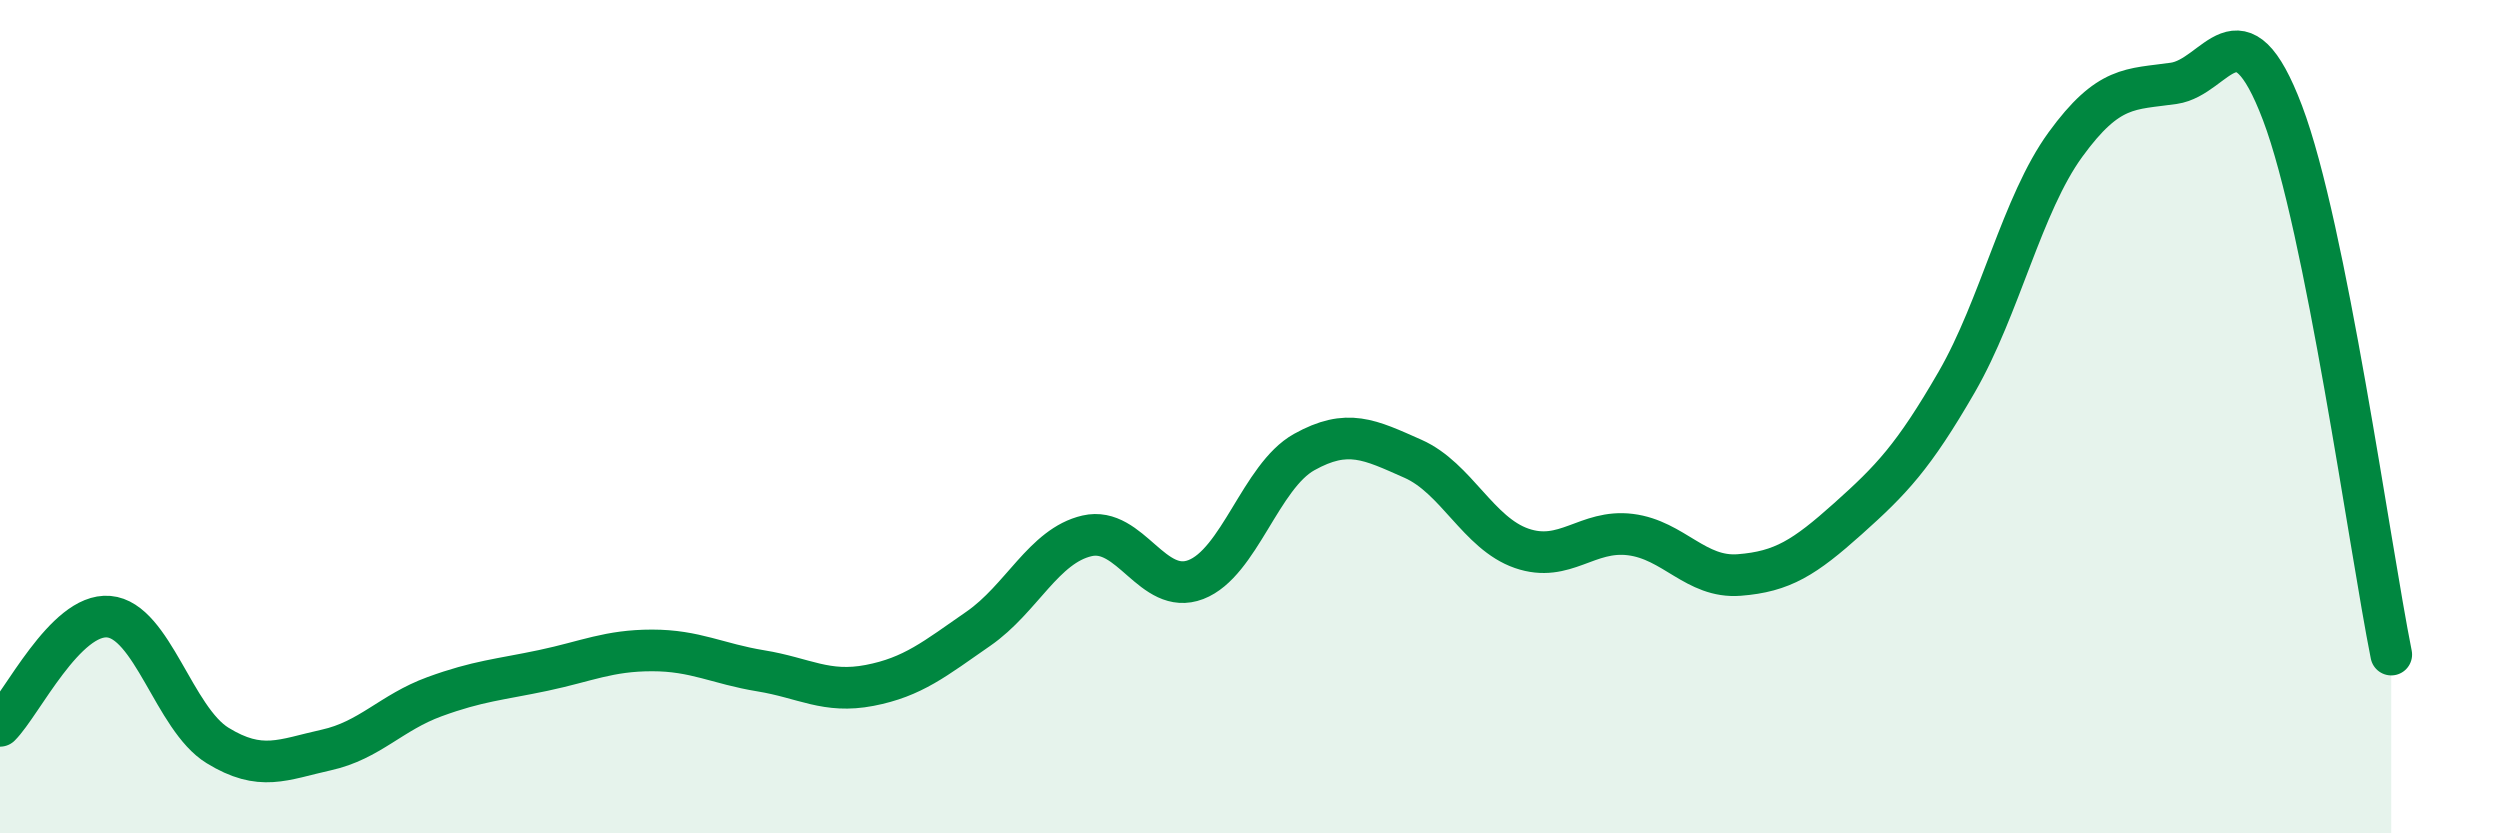
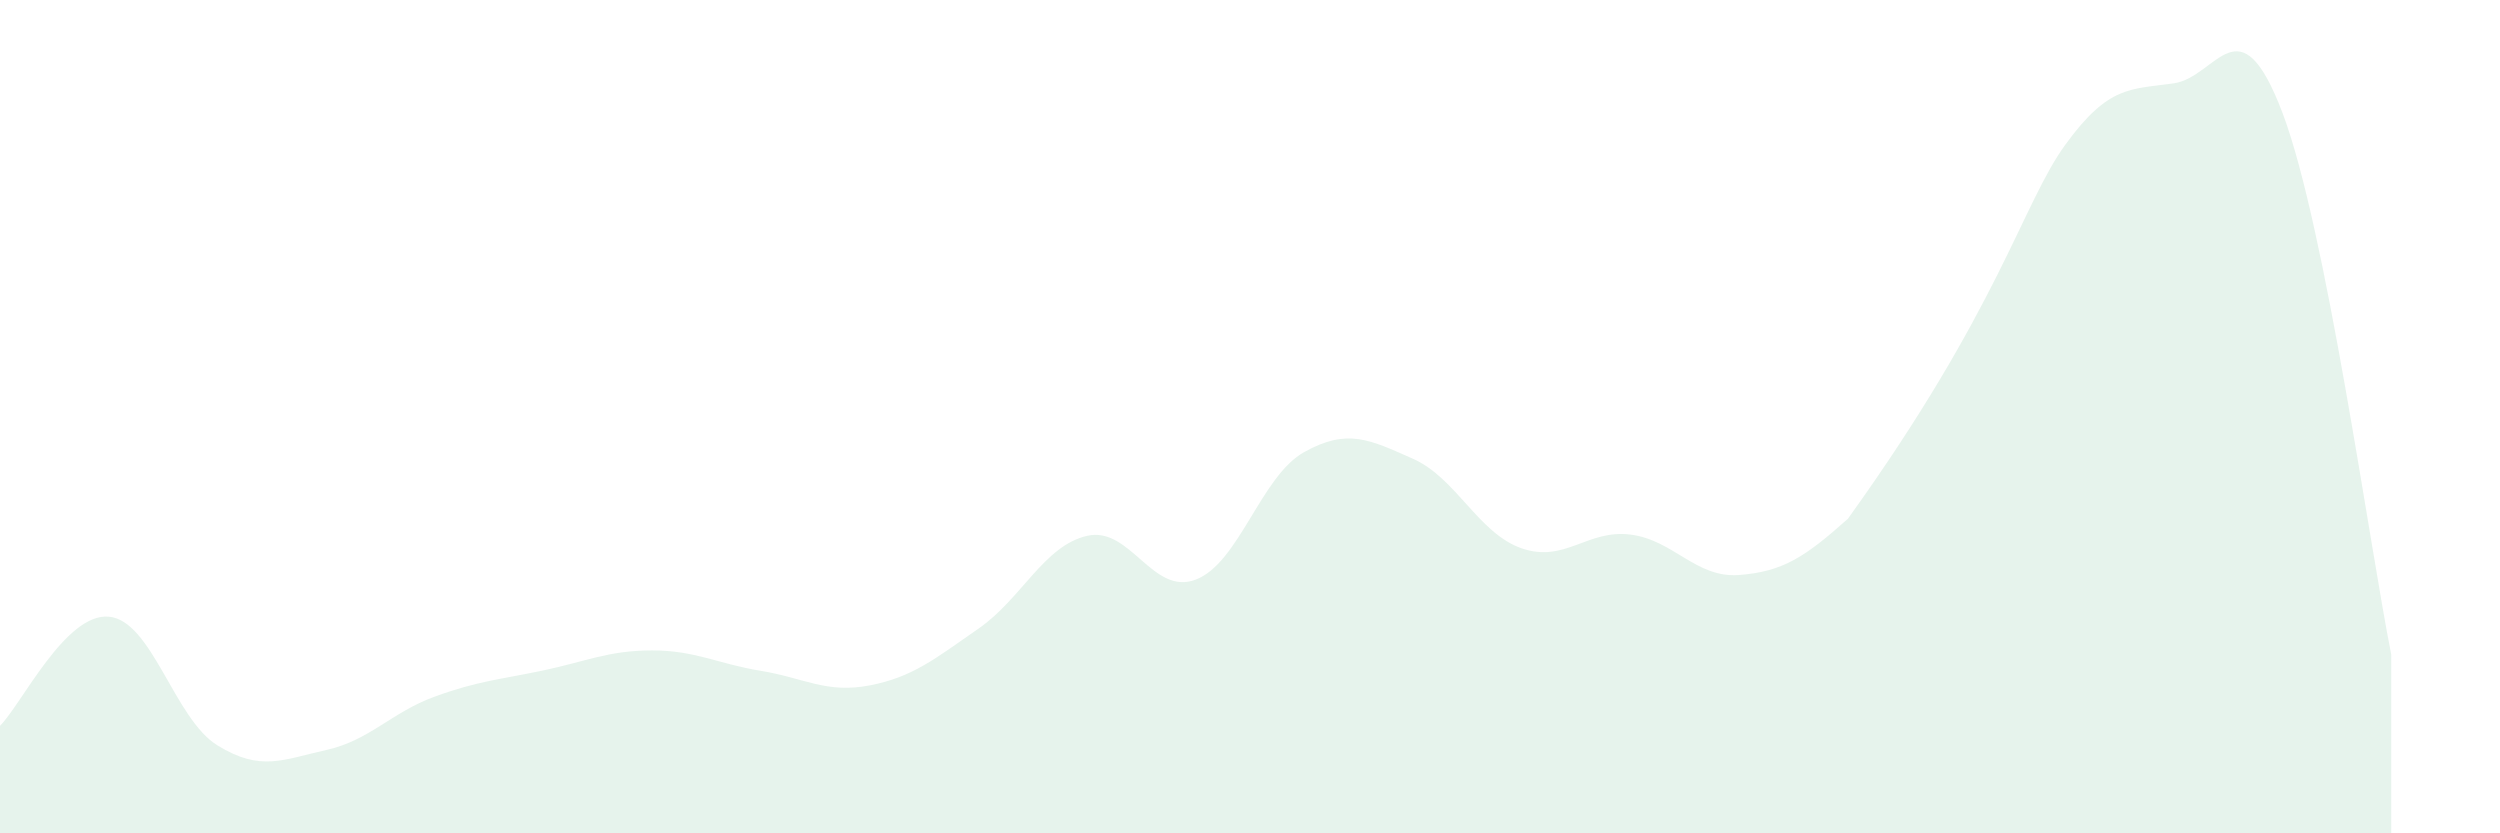
<svg xmlns="http://www.w3.org/2000/svg" width="60" height="20" viewBox="0 0 60 20">
-   <path d="M 0,17.42 C 0.52,16.9 1.57,14.71 2.61,14.8 C 3.65,14.89 4.18,17.25 5.22,17.89 C 6.26,18.53 6.79,18.23 7.83,18 C 8.87,17.77 9.39,17.1 10.43,16.72 C 11.47,16.34 12,16.31 13.04,16.09 C 14.08,15.87 14.61,15.61 15.65,15.61 C 16.69,15.61 17.22,15.93 18.26,16.1 C 19.3,16.27 19.83,16.65 20.87,16.45 C 21.91,16.25 22.44,15.81 23.48,15.09 C 24.52,14.37 25.05,13.1 26.09,12.86 C 27.13,12.62 27.66,14.31 28.7,13.91 C 29.74,13.51 30.26,11.43 31.3,10.85 C 32.34,10.27 32.87,10.55 33.91,11.01 C 34.95,11.47 35.48,12.8 36.52,13.16 C 37.56,13.52 38.09,12.7 39.13,12.83 C 40.17,12.96 40.7,13.88 41.74,13.8 C 42.78,13.72 43.31,13.38 44.35,12.45 C 45.39,11.52 45.92,10.97 46.96,9.17 C 48,7.37 48.53,4.9 49.57,3.47 C 50.61,2.04 51.13,2.15 52.17,2 C 53.21,1.85 53.74,-0.03 54.78,2.71 C 55.82,5.45 56.87,13.11 57.39,15.71L57.39 20L0 20Z" fill="#008740" opacity="0.1" stroke-linecap="round" stroke-linejoin="round" />
-   <path d="M 0,17.42 C 0.52,16.9 1.57,14.71 2.61,14.8 C 3.65,14.89 4.18,17.25 5.22,17.89 C 6.26,18.53 6.79,18.23 7.83,18 C 8.87,17.77 9.39,17.1 10.43,16.72 C 11.47,16.34 12,16.31 13.04,16.09 C 14.08,15.87 14.61,15.61 15.65,15.61 C 16.69,15.61 17.22,15.93 18.26,16.1 C 19.3,16.27 19.83,16.65 20.87,16.45 C 21.91,16.25 22.44,15.81 23.48,15.09 C 24.52,14.37 25.05,13.1 26.09,12.86 C 27.13,12.62 27.66,14.31 28.7,13.91 C 29.74,13.51 30.26,11.43 31.3,10.85 C 32.34,10.27 32.87,10.55 33.91,11.01 C 34.95,11.47 35.48,12.8 36.52,13.16 C 37.56,13.52 38.09,12.7 39.13,12.83 C 40.17,12.96 40.7,13.88 41.74,13.8 C 42.78,13.72 43.31,13.38 44.35,12.45 C 45.39,11.52 45.92,10.97 46.96,9.17 C 48,7.37 48.53,4.9 49.57,3.47 C 50.61,2.04 51.13,2.15 52.17,2 C 53.21,1.85 53.74,-0.03 54.78,2.71 C 55.82,5.45 56.87,13.11 57.39,15.71" stroke="#008740" stroke-width="1" fill="none" stroke-linecap="round" stroke-linejoin="round" />
+   <path d="M 0,17.42 C 0.52,16.9 1.57,14.71 2.61,14.8 C 3.65,14.89 4.18,17.25 5.22,17.89 C 6.26,18.53 6.79,18.23 7.83,18 C 8.87,17.77 9.39,17.1 10.43,16.72 C 11.47,16.34 12,16.31 13.04,16.09 C 14.08,15.87 14.61,15.61 15.65,15.61 C 16.69,15.61 17.22,15.93 18.26,16.1 C 19.3,16.27 19.83,16.65 20.87,16.45 C 21.91,16.25 22.44,15.81 23.48,15.09 C 24.52,14.37 25.05,13.1 26.09,12.86 C 27.13,12.62 27.66,14.31 28.7,13.91 C 29.74,13.51 30.26,11.43 31.3,10.85 C 32.34,10.27 32.87,10.55 33.91,11.01 C 34.95,11.47 35.48,12.8 36.52,13.16 C 37.56,13.52 38.09,12.7 39.13,12.83 C 40.17,12.96 40.7,13.88 41.74,13.8 C 42.78,13.72 43.31,13.38 44.35,12.45 C 48,7.37 48.53,4.9 49.57,3.47 C 50.61,2.04 51.13,2.15 52.17,2 C 53.21,1.85 53.74,-0.03 54.78,2.71 C 55.82,5.45 56.87,13.11 57.39,15.71L57.39 20L0 20Z" fill="#008740" opacity="0.1" stroke-linecap="round" stroke-linejoin="round" />
</svg>